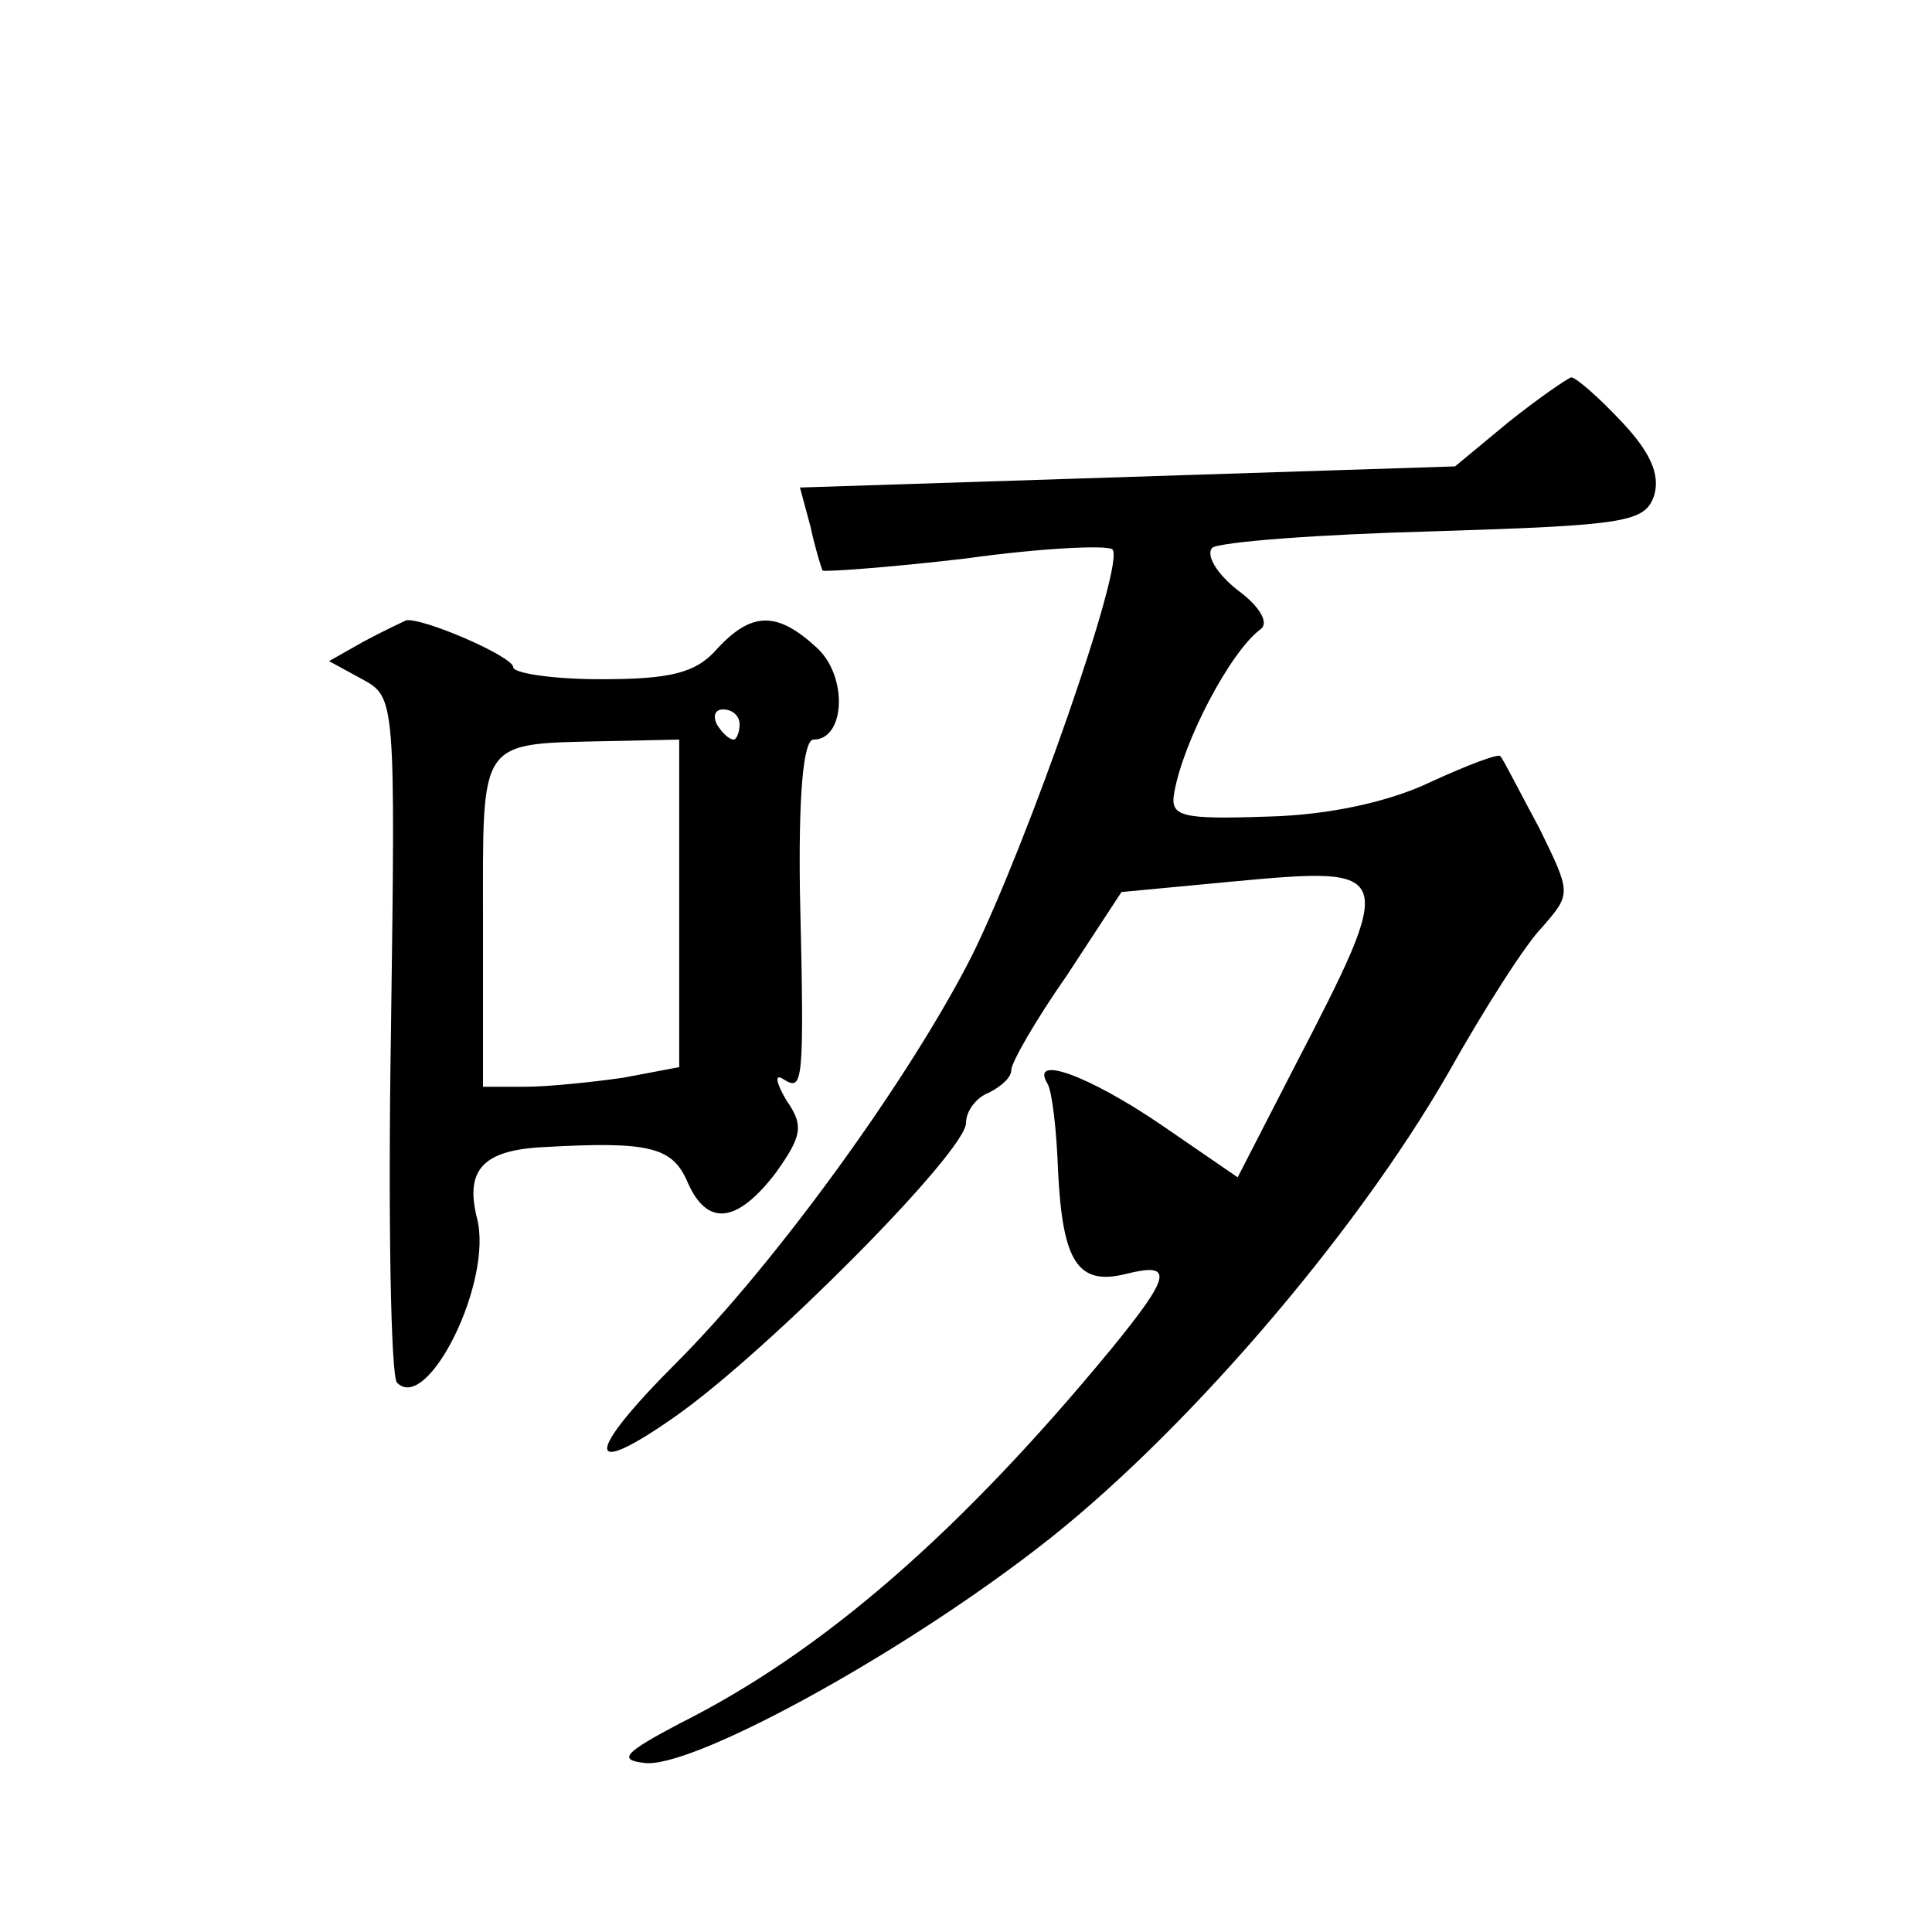
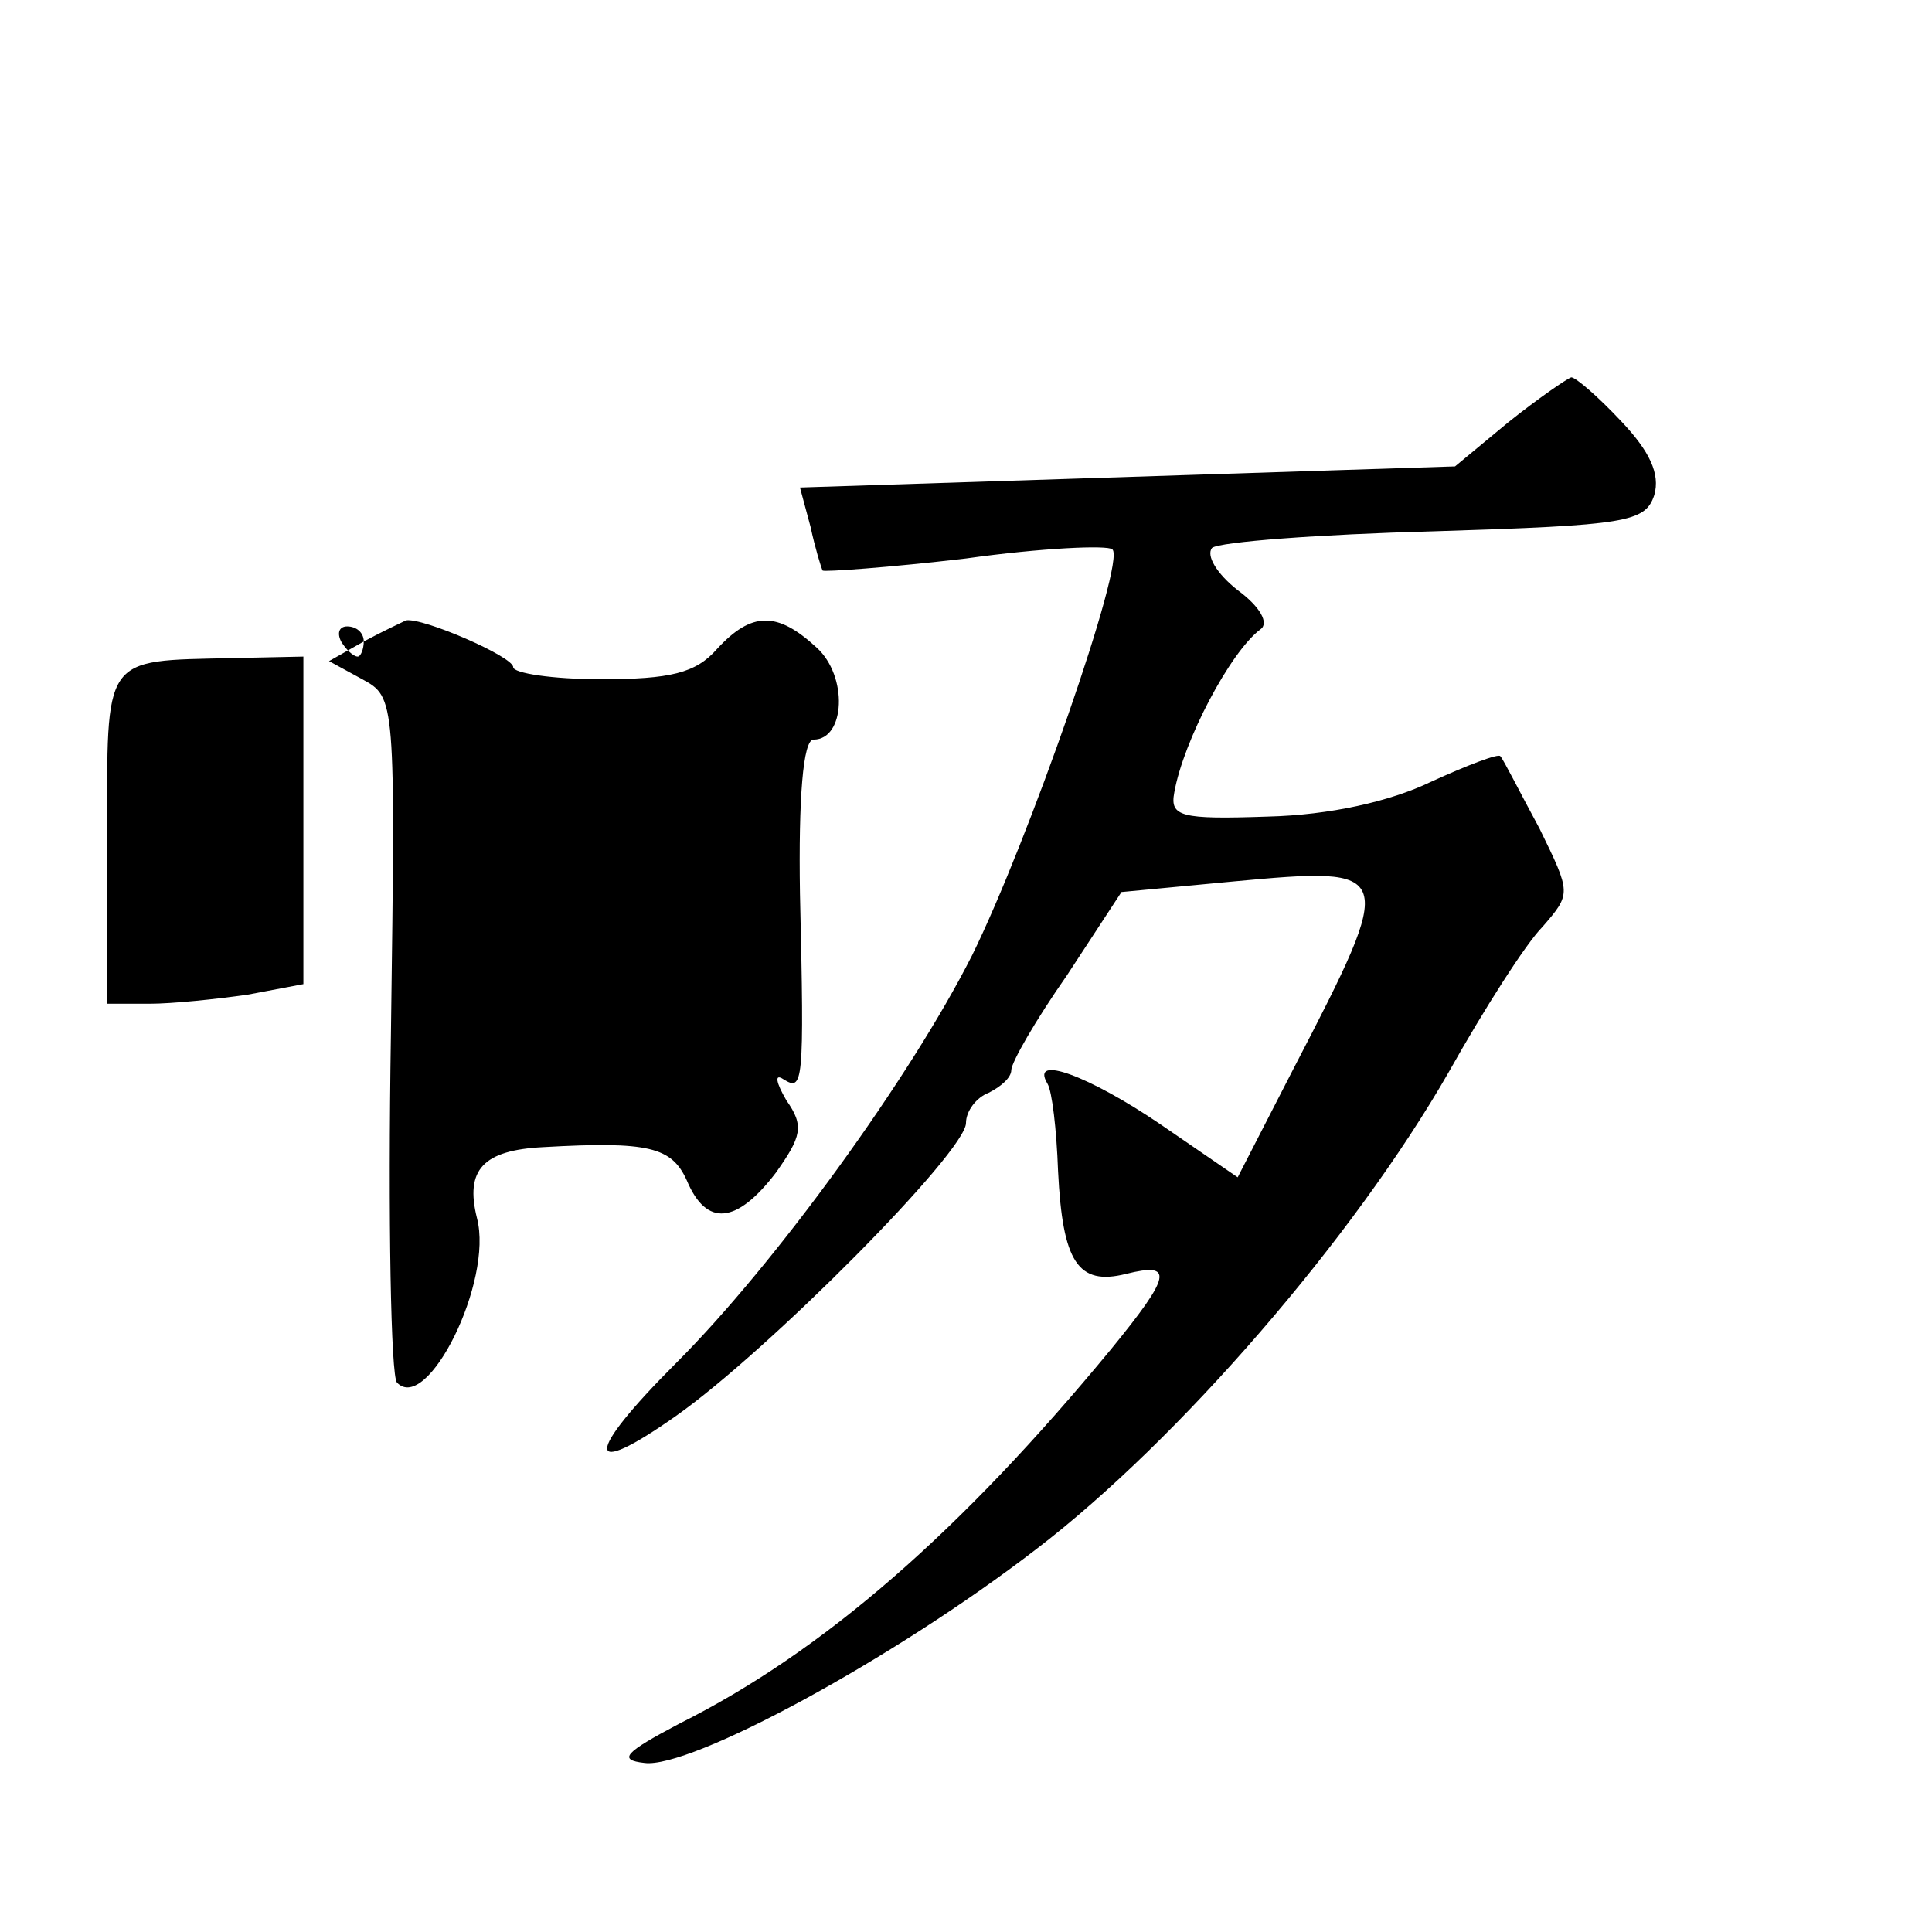
<svg xmlns="http://www.w3.org/2000/svg" version="1.0" width="128pt" height="128pt" viewBox="0 0 128 128" preserveAspectRatio="xMidYMid meet">
  <g transform="translate(0,128) scale(0.1,-0.1)" fill="#0" stroke="none">
-     <path d="M999 1000 l-35 -29 -217 -7 -217 -7 7 -26 c3 -14 7 -27 8 -29 1 -1 44 2 95 8 50 7 94 9 97 6 9 -8 -56 -194 -93 -269 -41 -81 -130 -204 -196 -270 -61 -61 -61 -78 0 -35 61 43 192 175 192 194 0 8 7 17 15 20 8 4 15 10 15 15 0 5 16 33 37 63 l36 55 74 7 c108 10 109 9 40 -124 l-37 -72 -51 35 c-47 32 -87 47 -75 27 3 -5 6 -30 7 -58 3 -60 13 -76 45 -68 32 8 30 -1 -10 -50 -99 -120 -190 -200 -286 -248 -36 -19 -41 -24 -23 -26 30 -4 164 68 260 142 94 72 210 206 273 316 23 41 51 85 62 96 19 22 19 22 -2 65 -13 24 -24 46 -26 48 -1 2 -22 -6 -46 -17 -27 -13 -67 -22 -108 -23 -58 -2 -65 0 -62 16 6 34 37 93 57 108 6 4 0 15 -15 26 -14 11 -21 23 -17 28 5 4 71 9 147 11 128 4 140 6 146 24 4 14 -3 29 -22 49 -15 16 -30 29 -33 29 -3 -1 -22 -14 -42 -30z M241 855 l-23 -13 22 -12 c22 -12 22 -13 19 -235 -2 -123 0 -227 4 -231 20 -21 64 67 53 109 -8 32 4 45 44 47 70 4 85 0 95 -22 13 -31 33 -29 59 5 17 24 19 31 7 48 -7 12 -8 18 -2 14 13 -8 14 -5 11 123 -1 63 2 102 9 102 21 0 23 42 2 61 -26 24 -43 24 -66 -1 -14 -16 -31 -20 -77 -20 -32 0 -58 4 -58 8 0 7 -60 33 -71 31 -2 -1 -15 -7 -28 -14z m249 -55 c0 -5 -2 -10 -4 -10 -3 0 -8 5 -11 10 -3 6 -1 10 4 10 6 0 11 -4 11 -10z m-40 -119 l0 -108 -37 -7 c-21 -3 -50 -6 -65 -6 l-28 0 0 109 c0 123 -4 118 83 120 l47 1 0 -109z" />
+     <path d="M999 1000 l-35 -29 -217 -7 -217 -7 7 -26 c3 -14 7 -27 8 -29 1 -1 44 2 95 8 50 7 94 9 97 6 9 -8 -56 -194 -93 -269 -41 -81 -130 -204 -196 -270 -61 -61 -61 -78 0 -35 61 43 192 175 192 194 0 8 7 17 15 20 8 4 15 10 15 15 0 5 16 33 37 63 l36 55 74 7 c108 10 109 9 40 -124 l-37 -72 -51 35 c-47 32 -87 47 -75 27 3 -5 6 -30 7 -58 3 -60 13 -76 45 -68 32 8 30 -1 -10 -50 -99 -120 -190 -200 -286 -248 -36 -19 -41 -24 -23 -26 30 -4 164 68 260 142 94 72 210 206 273 316 23 41 51 85 62 96 19 22 19 22 -2 65 -13 24 -24 46 -26 48 -1 2 -22 -6 -46 -17 -27 -13 -67 -22 -108 -23 -58 -2 -65 0 -62 16 6 34 37 93 57 108 6 4 0 15 -15 26 -14 11 -21 23 -17 28 5 4 71 9 147 11 128 4 140 6 146 24 4 14 -3 29 -22 49 -15 16 -30 29 -33 29 -3 -1 -22 -14 -42 -30z M241 855 l-23 -13 22 -12 c22 -12 22 -13 19 -235 -2 -123 0 -227 4 -231 20 -21 64 67 53 109 -8 32 4 45 44 47 70 4 85 0 95 -22 13 -31 33 -29 59 5 17 24 19 31 7 48 -7 12 -8 18 -2 14 13 -8 14 -5 11 123 -1 63 2 102 9 102 21 0 23 42 2 61 -26 24 -43 24 -66 -1 -14 -16 -31 -20 -77 -20 -32 0 -58 4 -58 8 0 7 -60 33 -71 31 -2 -1 -15 -7 -28 -14z c0 -5 -2 -10 -4 -10 -3 0 -8 5 -11 10 -3 6 -1 10 4 10 6 0 11 -4 11 -10z m-40 -119 l0 -108 -37 -7 c-21 -3 -50 -6 -65 -6 l-28 0 0 109 c0 123 -4 118 83 120 l47 1 0 -109z" />
  </g>
</svg>